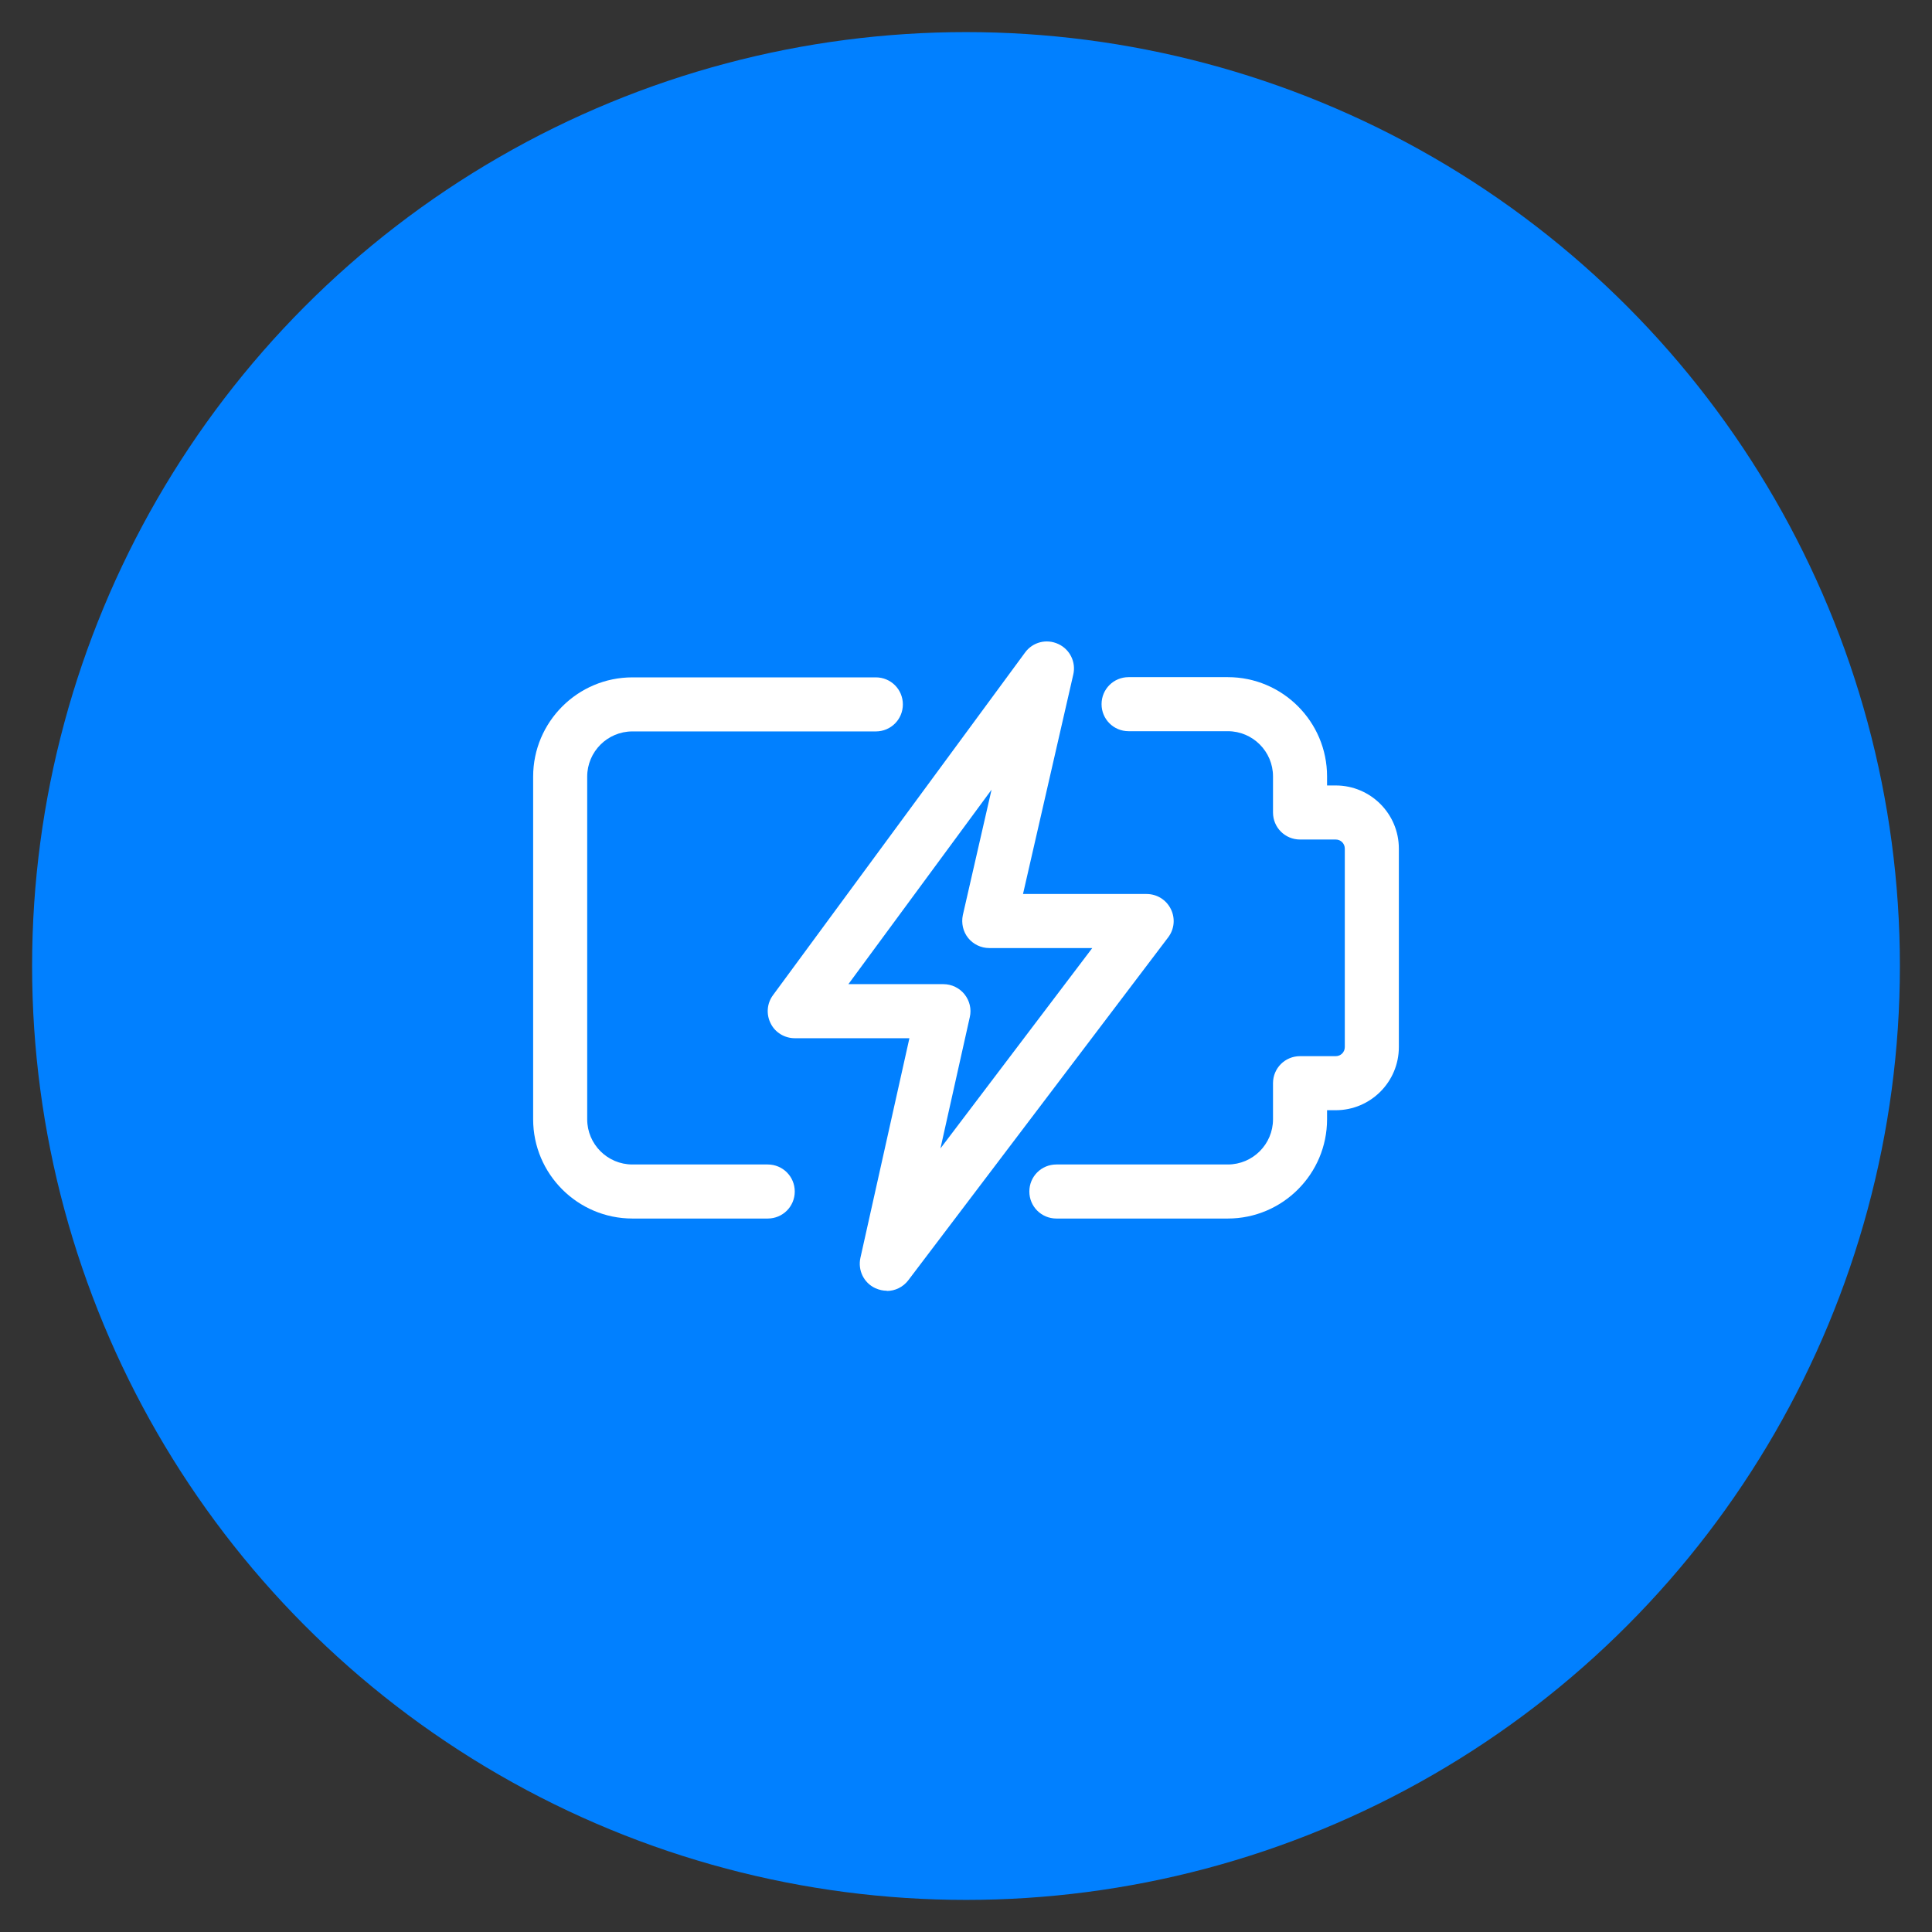
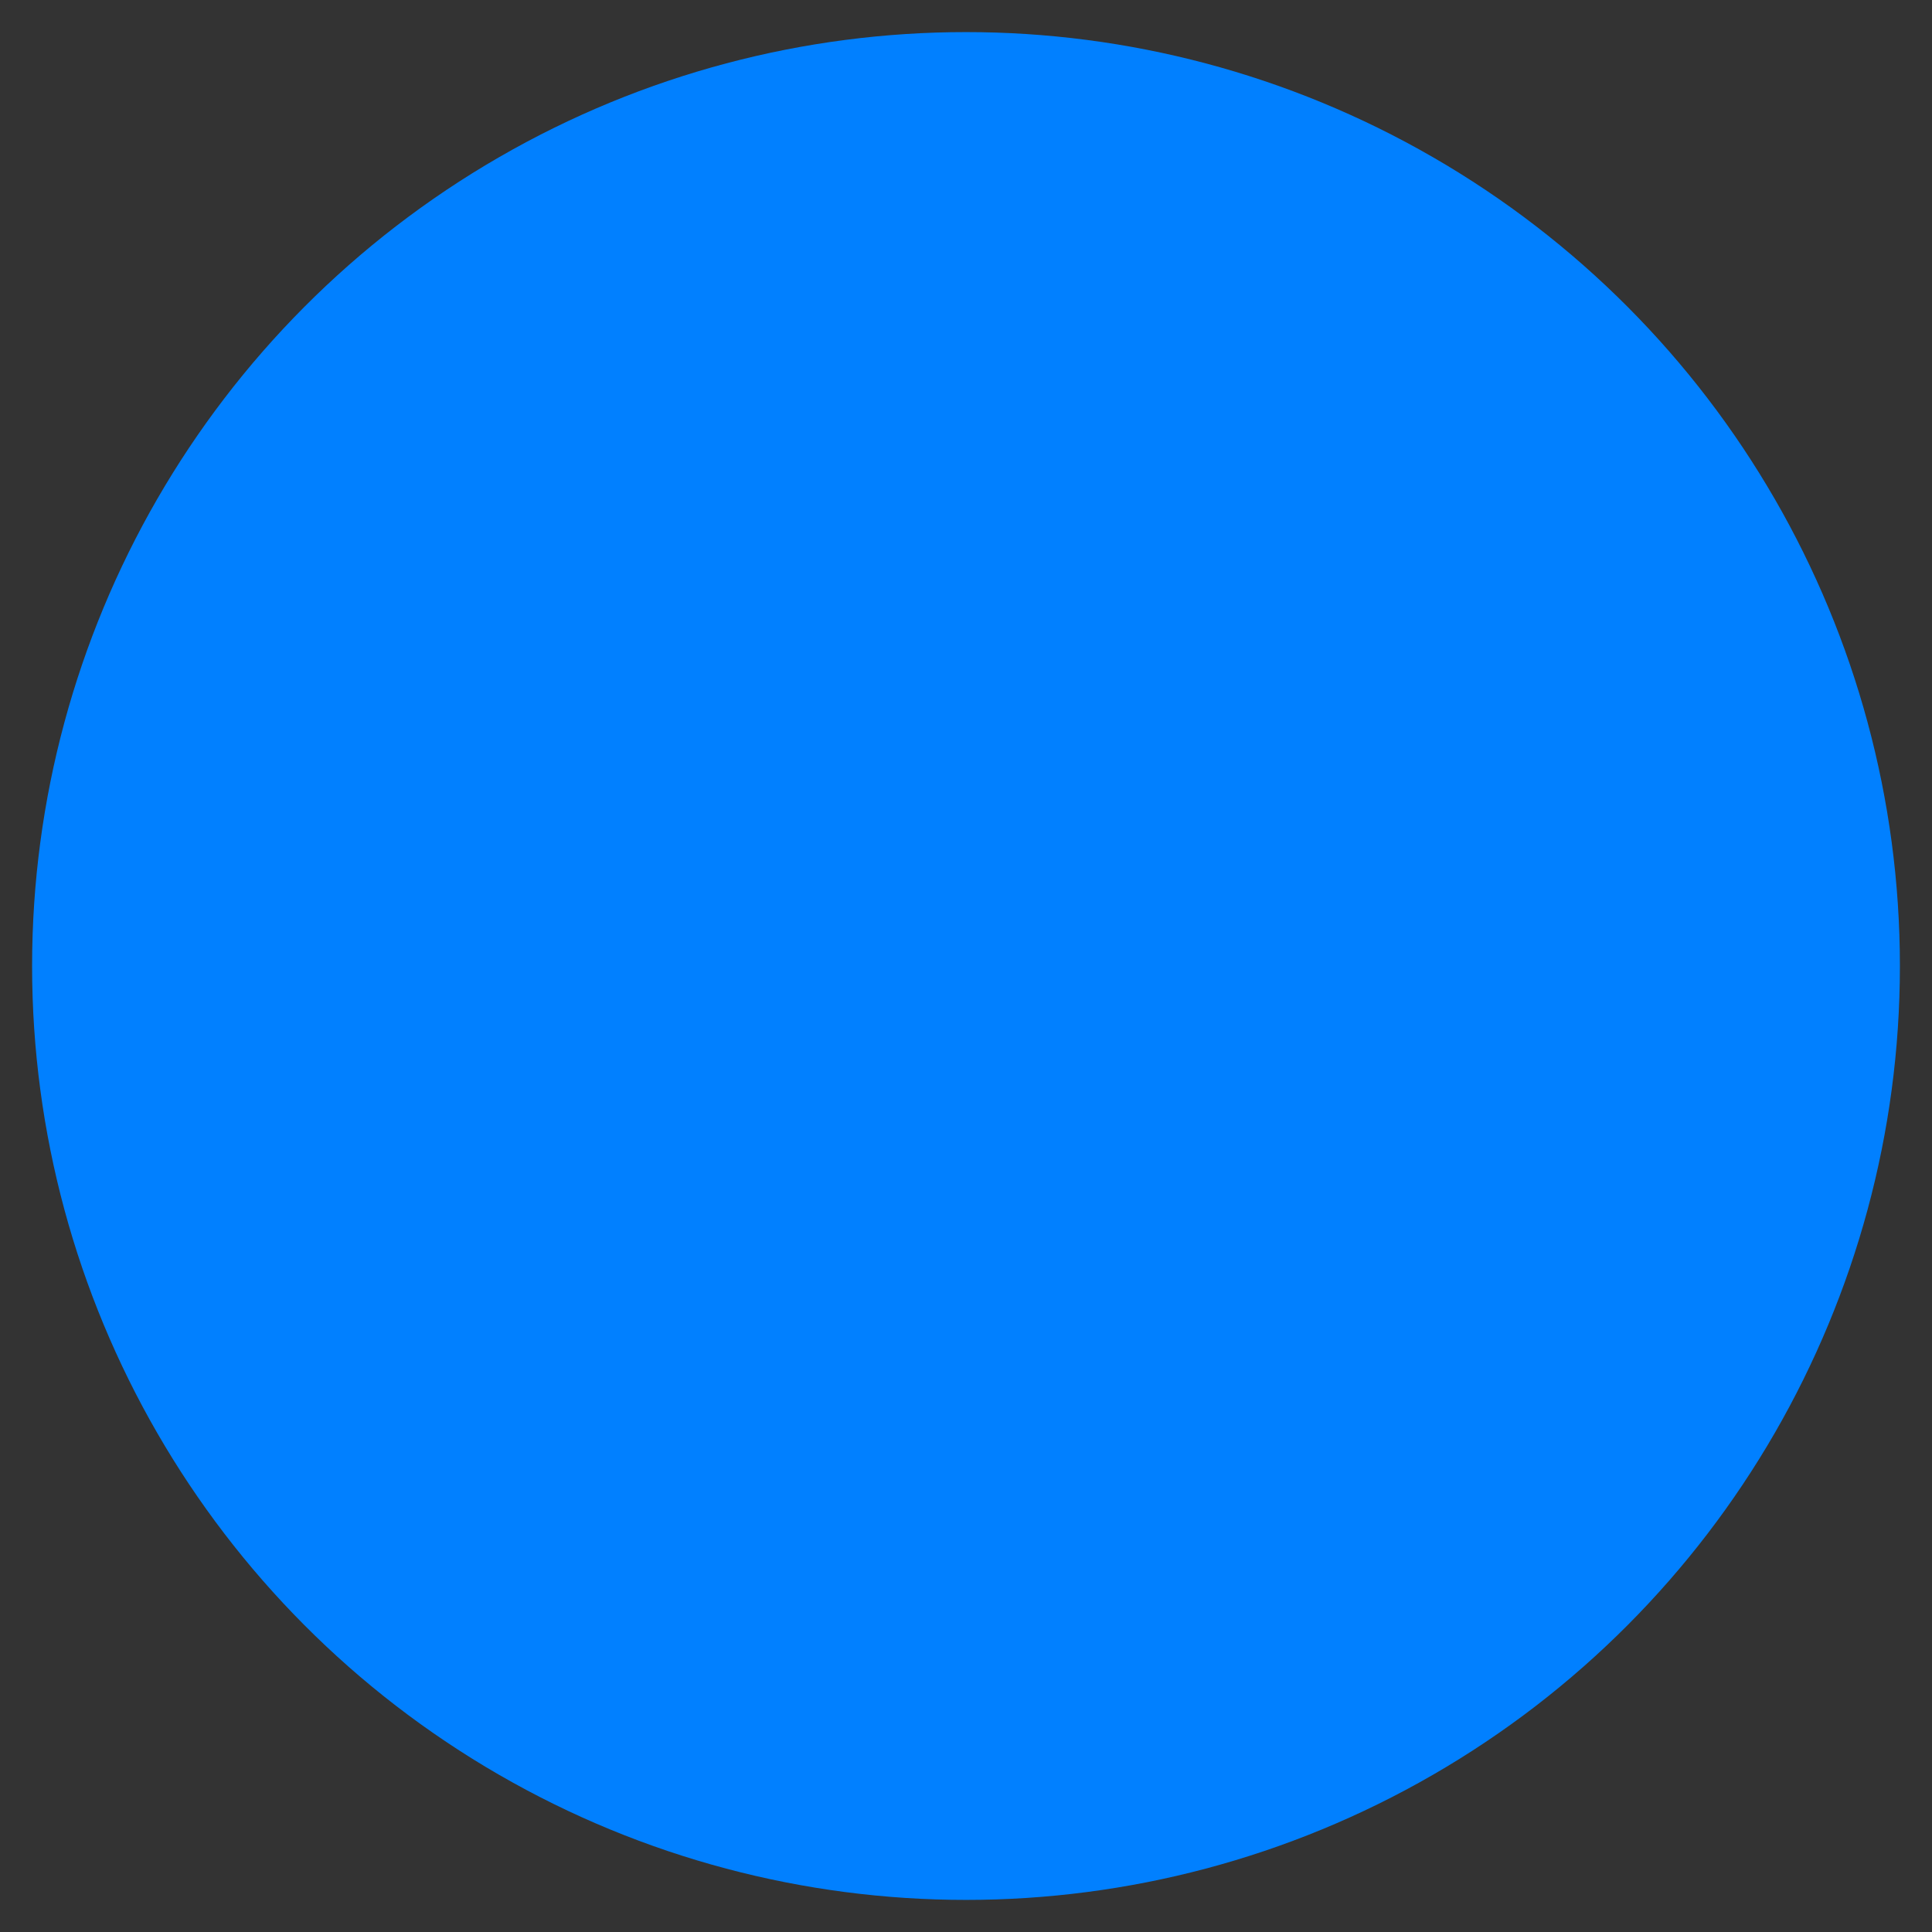
<svg xmlns="http://www.w3.org/2000/svg" id="Capa_1" data-name="Capa 1" viewBox="0 0 91.5 91.5">
  <rect x="0" y="0" width="91.5" height="91.5" fill="#333333" stroke="none" />
  <defs>
    <style>
      .cls-1 {
        fill: #fff;
      }

      .cls-2 {
        fill: #0180ff;
      }
    </style>
  </defs>
  <circle class="cls-2" cx="45.75" cy="45.75" r="44.23" />
  <g>
-     <path class="cls-1" d="M58.15,57.71h-8.12c-.71,0-1.28-.57-1.28-1.28s.57-1.28,1.28-1.28h8.12c1.18,0,2.14-.96,2.14-2.14v-1.71c0-.71.57-1.28,1.28-1.28h1.69c.24,0,.43-.19.43-.43v-9.4c0-.24-.19-.43-.43-.43h-1.69c-.71,0-1.28-.57-1.28-1.28v-1.71c0-1.18-.96-2.14-2.14-2.14h-4.7c-.71,0-1.28-.57-1.28-1.28s.57-1.28,1.28-1.28h4.7c2.59,0,4.7,2.11,4.7,4.7v.43h.41c1.65,0,2.99,1.34,2.99,2.99v9.4c0,1.65-1.34,2.99-2.99,2.99h-.41v.43c0,2.59-2.11,4.7-4.7,4.7" />
-     <path class="cls-1" d="M36.36,57.71h-6.41c-2.59,0-4.7-2.11-4.7-4.7v-16.23c0-2.59,2.11-4.7,4.7-4.7h11.53c.71,0,1.28.57,1.28,1.28s-.57,1.28-1.28,1.28h-11.53c-1.18,0-2.14.96-2.14,2.14v16.23c0,1.18.96,2.14,2.14,2.14h6.41c.71,0,1.28.57,1.28,1.28s-.57,1.28-1.28,1.28" />
-     <path class="cls-1" d="M40.18,46.61h4.5c.39,0,.76.18,1,.48.24.3.34.7.25,1.08l-1.39,6.22,7.19-9.49h-4.88c-.39,0-.76-.18-1-.48-.24-.3-.33-.7-.25-1.08l1.36-5.94-6.78,9.21ZM42,61.13c-.18,0-.36-.04-.54-.12-.55-.25-.84-.85-.71-1.44l2.32-10.4h-5.43c-.48,0-.93-.27-1.14-.7-.22-.43-.18-.95.11-1.34l11.94-16.23c.36-.49,1.01-.66,1.57-.4.55.25.85.86.71,1.45l-2.38,10.39h5.85c.49,0,.93.27,1.15.71.22.44.17.96-.13,1.35l-12.3,16.23c-.25.33-.63.51-1.02.51" />
-   </g>
+     </g>
</svg>